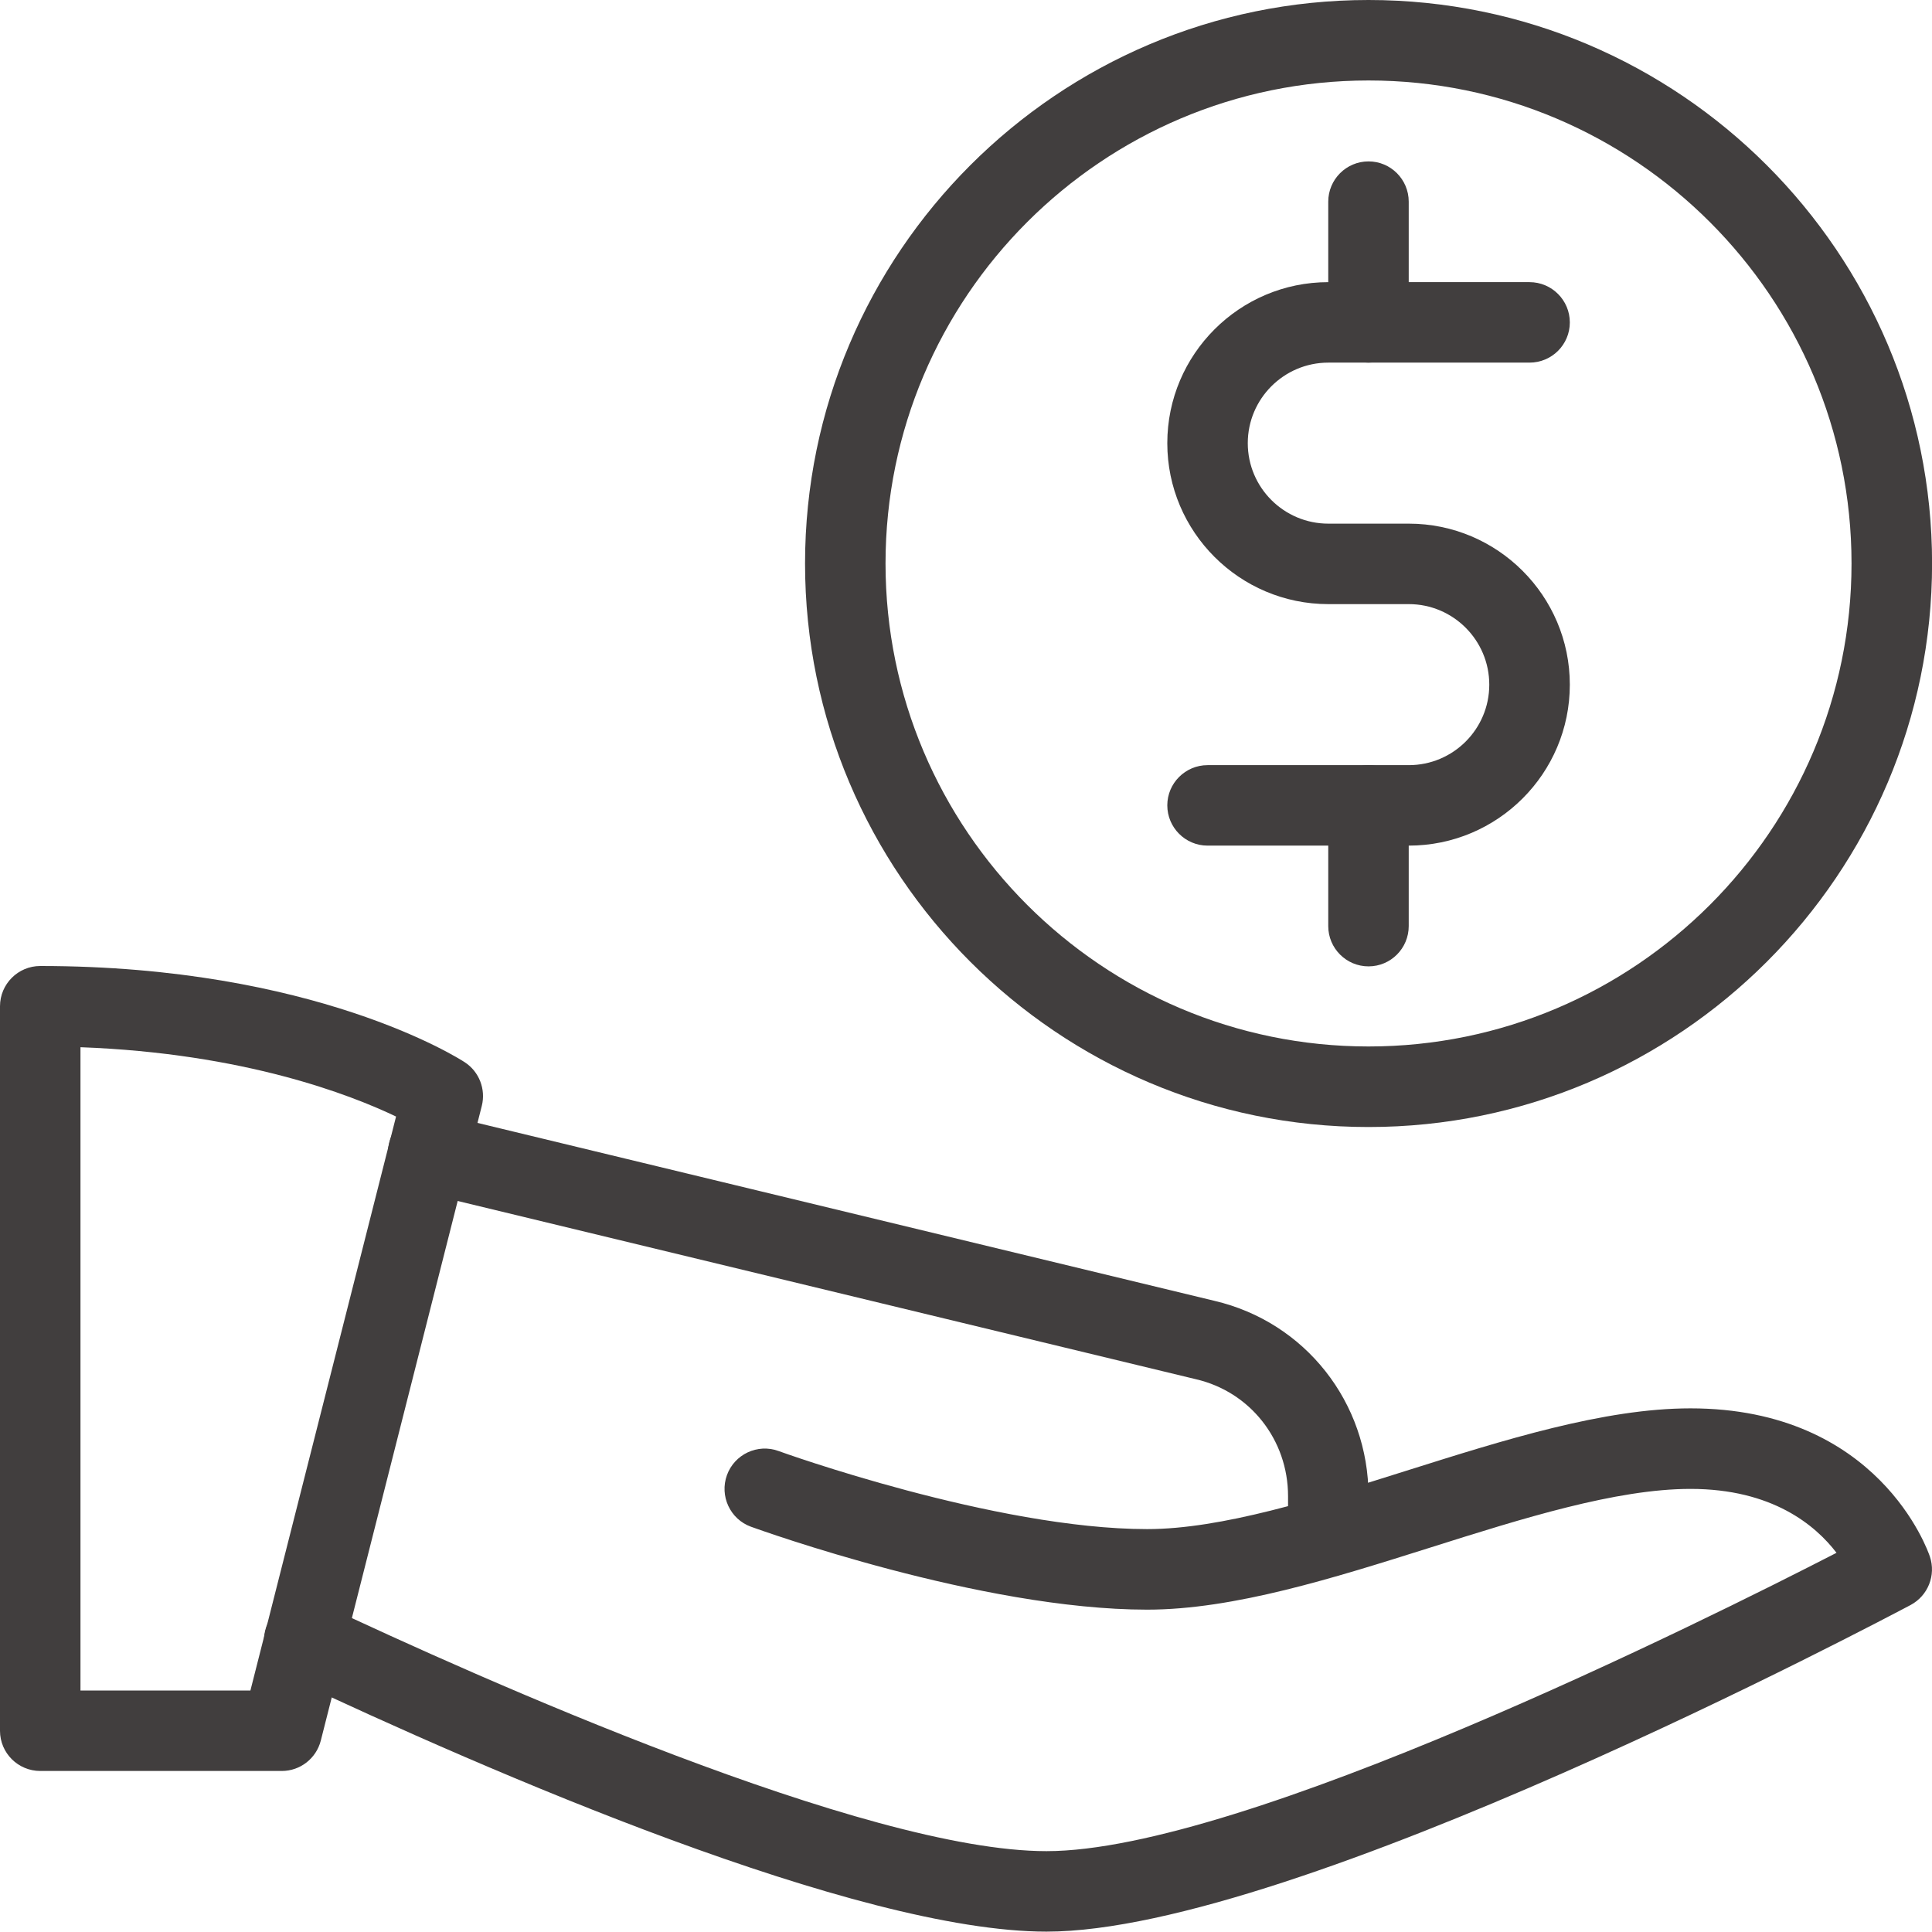
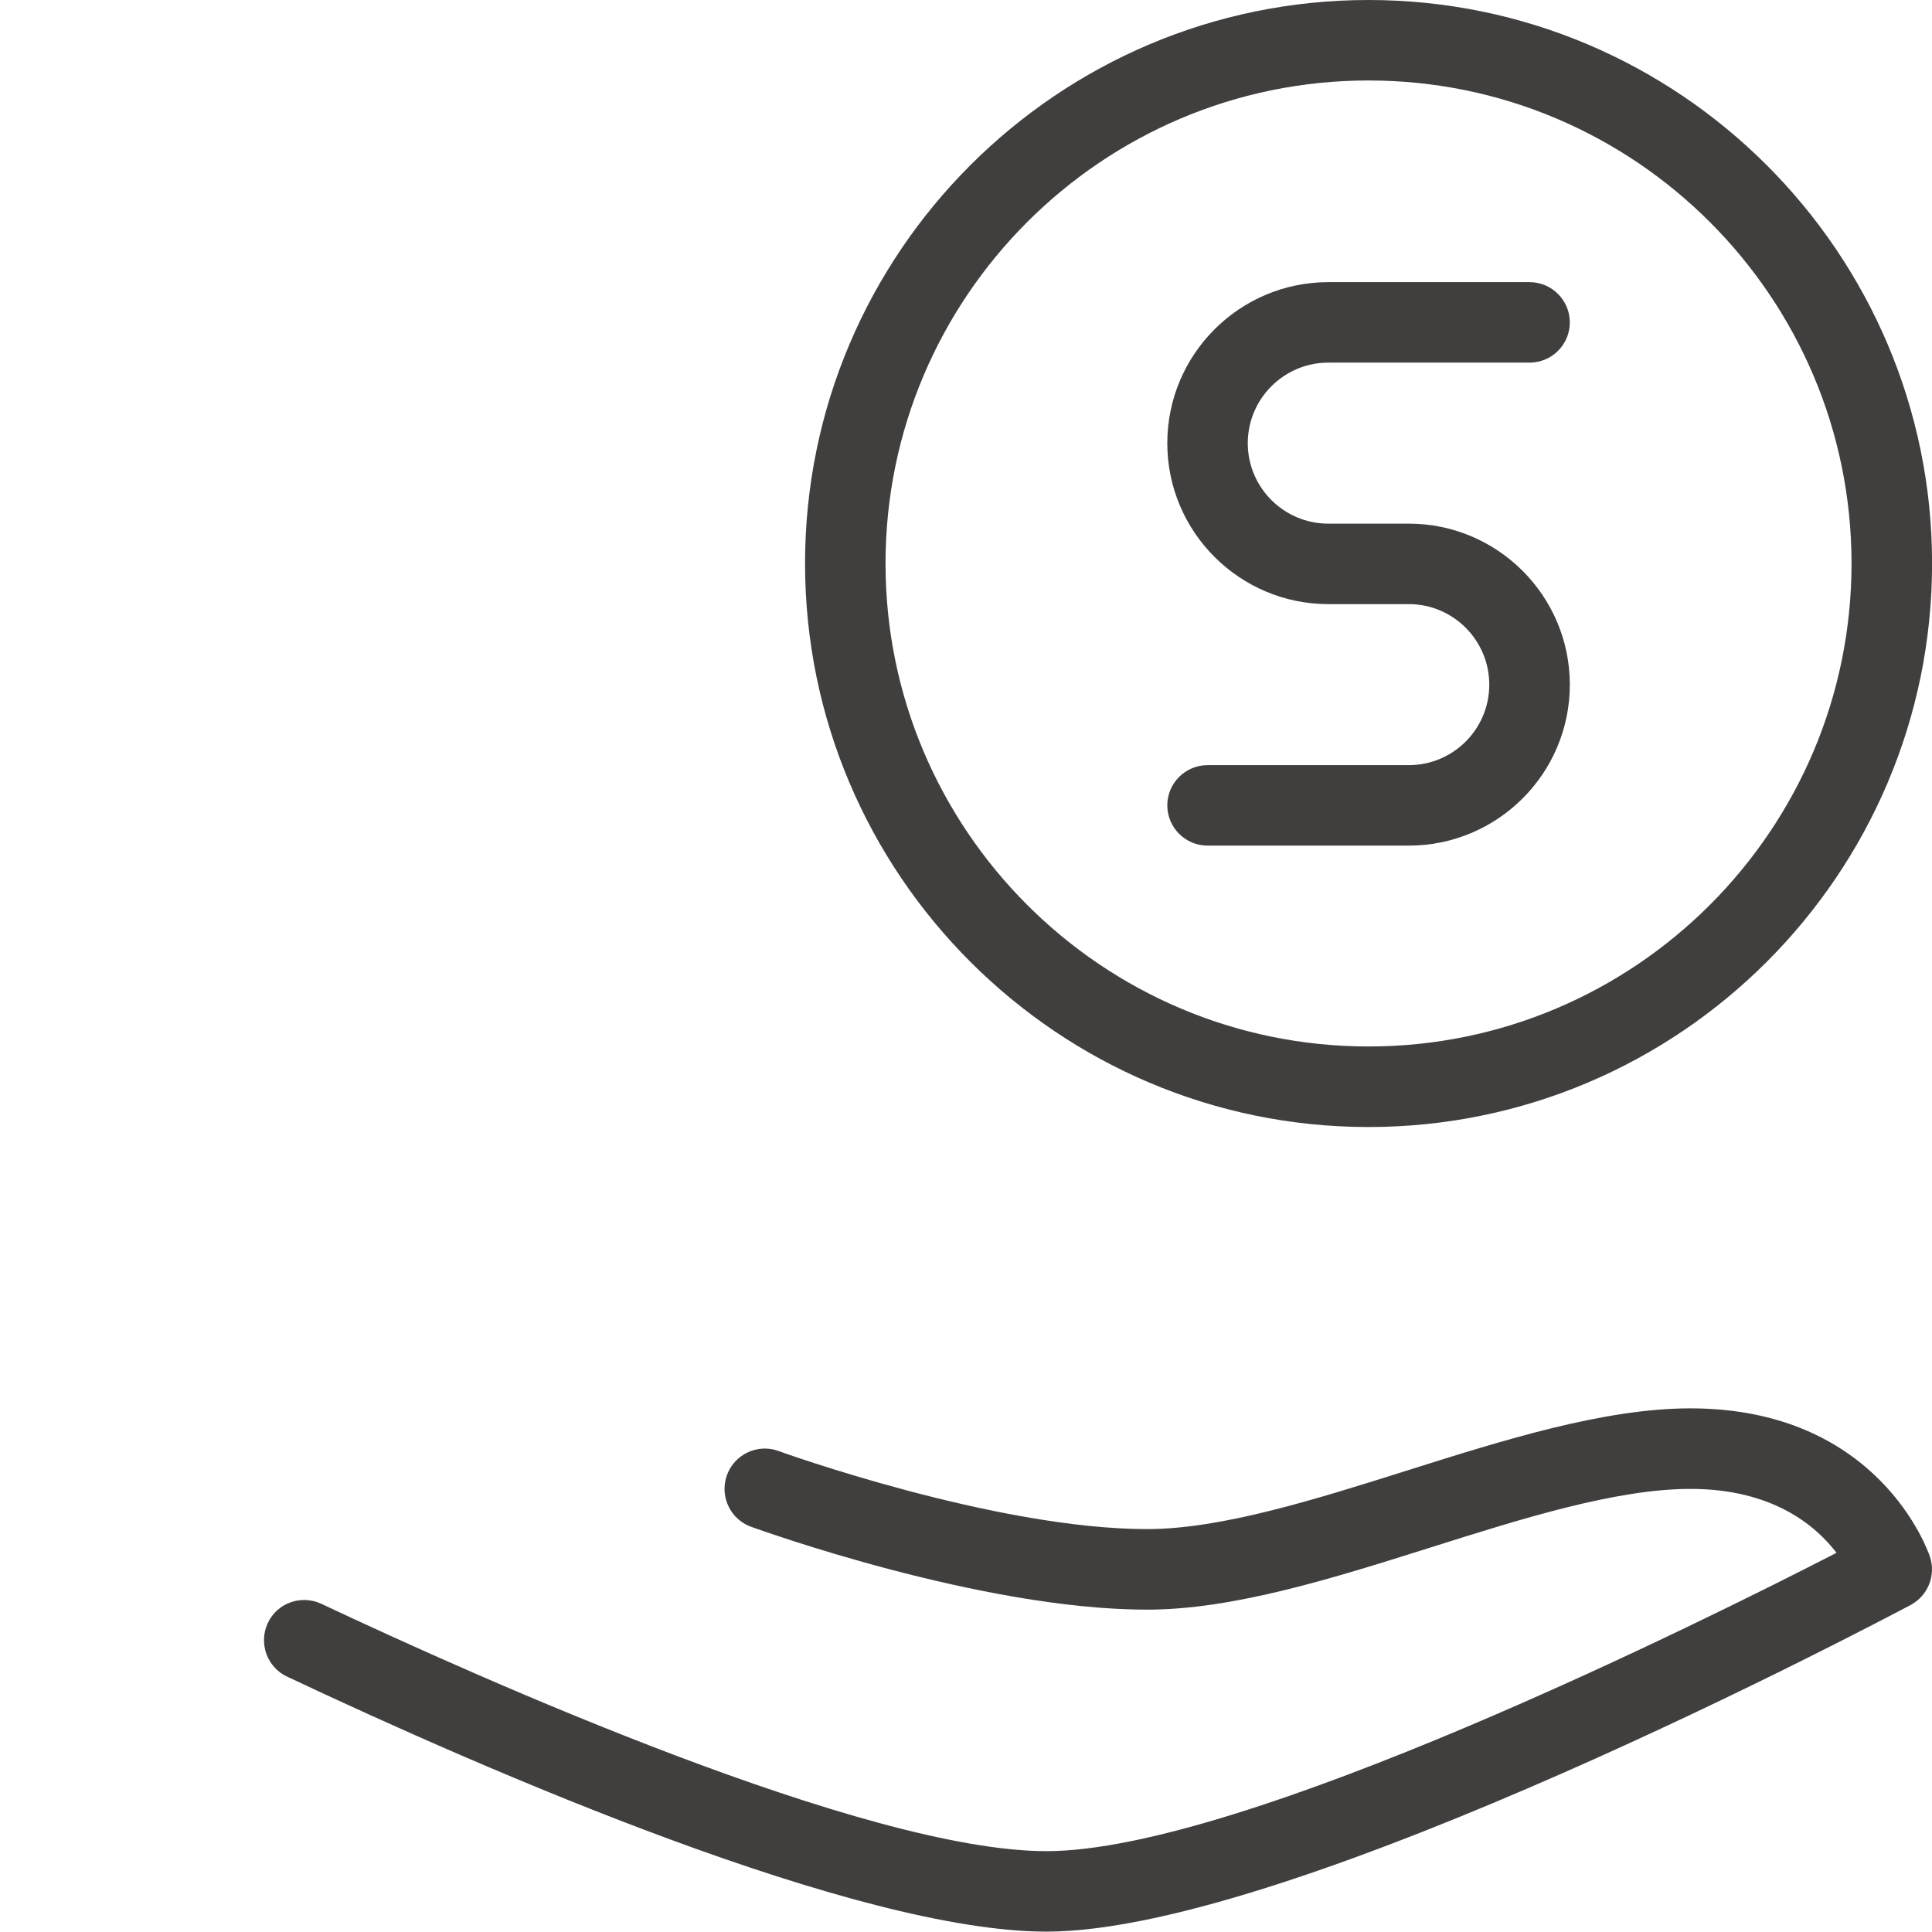
<svg xmlns="http://www.w3.org/2000/svg" width="26" height="26" viewBox="0 0 26 26" fill="none">
  <g clip-path="url(#clip0_15_2046)">
    <path d="M18.417 15.167C14.236 15.167 10.834 11.764 10.834 7.583C10.834 3.403 14.236 0 18.417 0C22.599 0 26.001 3.403 26.001 7.583C26.001 11.764 22.599 15.167 18.417 15.167ZM18.417 1.083C14.833 1.083 11.917 3.999 11.917 7.583C11.917 11.168 14.833 14.083 18.417 14.083C22.002 14.083 24.917 11.168 24.917 7.583C24.917 3.999 22.002 1.083 18.417 1.083Z" fill="#413E3E" />
    <path d="M18.959 11.38H16.251C15.952 11.38 15.709 11.137 15.709 10.838C15.709 10.54 15.952 10.297 16.251 10.297H18.959C19.556 10.297 20.042 9.812 20.042 9.214C20.042 8.616 19.556 8.13 18.959 8.13H17.876C16.681 8.13 15.709 7.158 15.709 5.964C15.709 4.769 16.681 3.797 17.876 3.797H20.584C20.883 3.797 21.126 4.04 21.126 4.339C21.126 4.638 20.883 4.88 20.584 4.88H17.876C17.279 4.88 16.792 5.366 16.792 5.964C16.792 6.562 17.279 7.047 17.876 7.047H18.959C20.154 7.047 21.126 8.019 21.126 9.214C21.126 10.409 20.154 11.38 18.959 11.38Z" fill="#413E3E" />
-     <path d="M18.417 13.005C18.118 13.005 17.875 12.762 17.875 12.463V10.838C17.875 10.54 18.118 10.297 18.417 10.297C18.716 10.297 18.958 10.54 18.958 10.838V12.463C18.958 12.762 18.716 13.005 18.417 13.005Z" fill="#413E3E" />
-     <path d="M18.417 4.88C18.118 4.88 17.875 4.638 17.875 4.339V2.714C17.875 2.415 18.118 2.172 18.417 2.172C18.716 2.172 18.958 2.415 18.958 2.714V4.339C18.958 4.638 18.716 4.88 18.417 4.88Z" fill="#413E3E" />
-     <path d="M3.792 23.833H0.542C0.243 23.833 0 23.591 0 23.292V13.542C0 13.243 0.243 13 0.542 13C4.226 13 6.173 14.242 6.254 14.295C6.448 14.421 6.54 14.658 6.484 14.882L4.317 23.425C4.255 23.665 4.04 23.833 3.792 23.833ZM1.083 22.75H3.37L5.33 15.026C4.72 14.734 3.284 14.174 1.083 14.093V22.75Z" fill="#413E3E" />
    <path d="M14.083 25.995C11.527 25.995 6.583 23.846 3.863 22.563C3.592 22.436 3.478 22.112 3.604 21.842C3.731 21.57 4.055 21.457 4.326 21.584C6.449 22.584 11.649 24.912 14.083 24.912C16.718 24.912 22.929 21.816 24.715 20.897C24.433 20.528 23.852 20.037 22.75 20.037C21.75 20.037 20.483 20.436 19.256 20.824C17.953 21.235 16.604 21.662 15.438 21.662C13.201 21.662 10.232 20.591 10.106 20.546C9.826 20.444 9.681 20.133 9.783 19.851C9.885 19.571 10.195 19.424 10.477 19.527C10.505 19.538 13.393 20.578 15.438 20.578C16.437 20.578 17.705 20.178 18.931 19.791C20.235 19.38 21.583 18.953 22.75 18.953C25.277 18.953 25.945 20.867 25.972 20.949C26.055 21.199 25.947 21.473 25.713 21.599C25.376 21.776 17.43 25.995 14.083 25.995Z" fill="#413E3E" />
-     <path d="M17.875 21.217C17.576 21.217 17.334 20.975 17.334 20.676V20.134C17.334 19.378 16.825 18.73 16.094 18.561L5.636 16.036C5.344 15.965 5.166 15.673 5.236 15.382C5.306 15.089 5.604 14.919 5.889 14.982L16.343 17.506C17.563 17.791 18.417 18.872 18.417 20.134V20.676C18.417 20.975 18.174 21.217 17.875 21.217Z" fill="#413E3E" />
  </g>
  <defs>
    <clipPath id="clip0_15_2046">
      <rect width="26" height="26" fill="white" />
    </clipPath>
  </defs>
</svg>